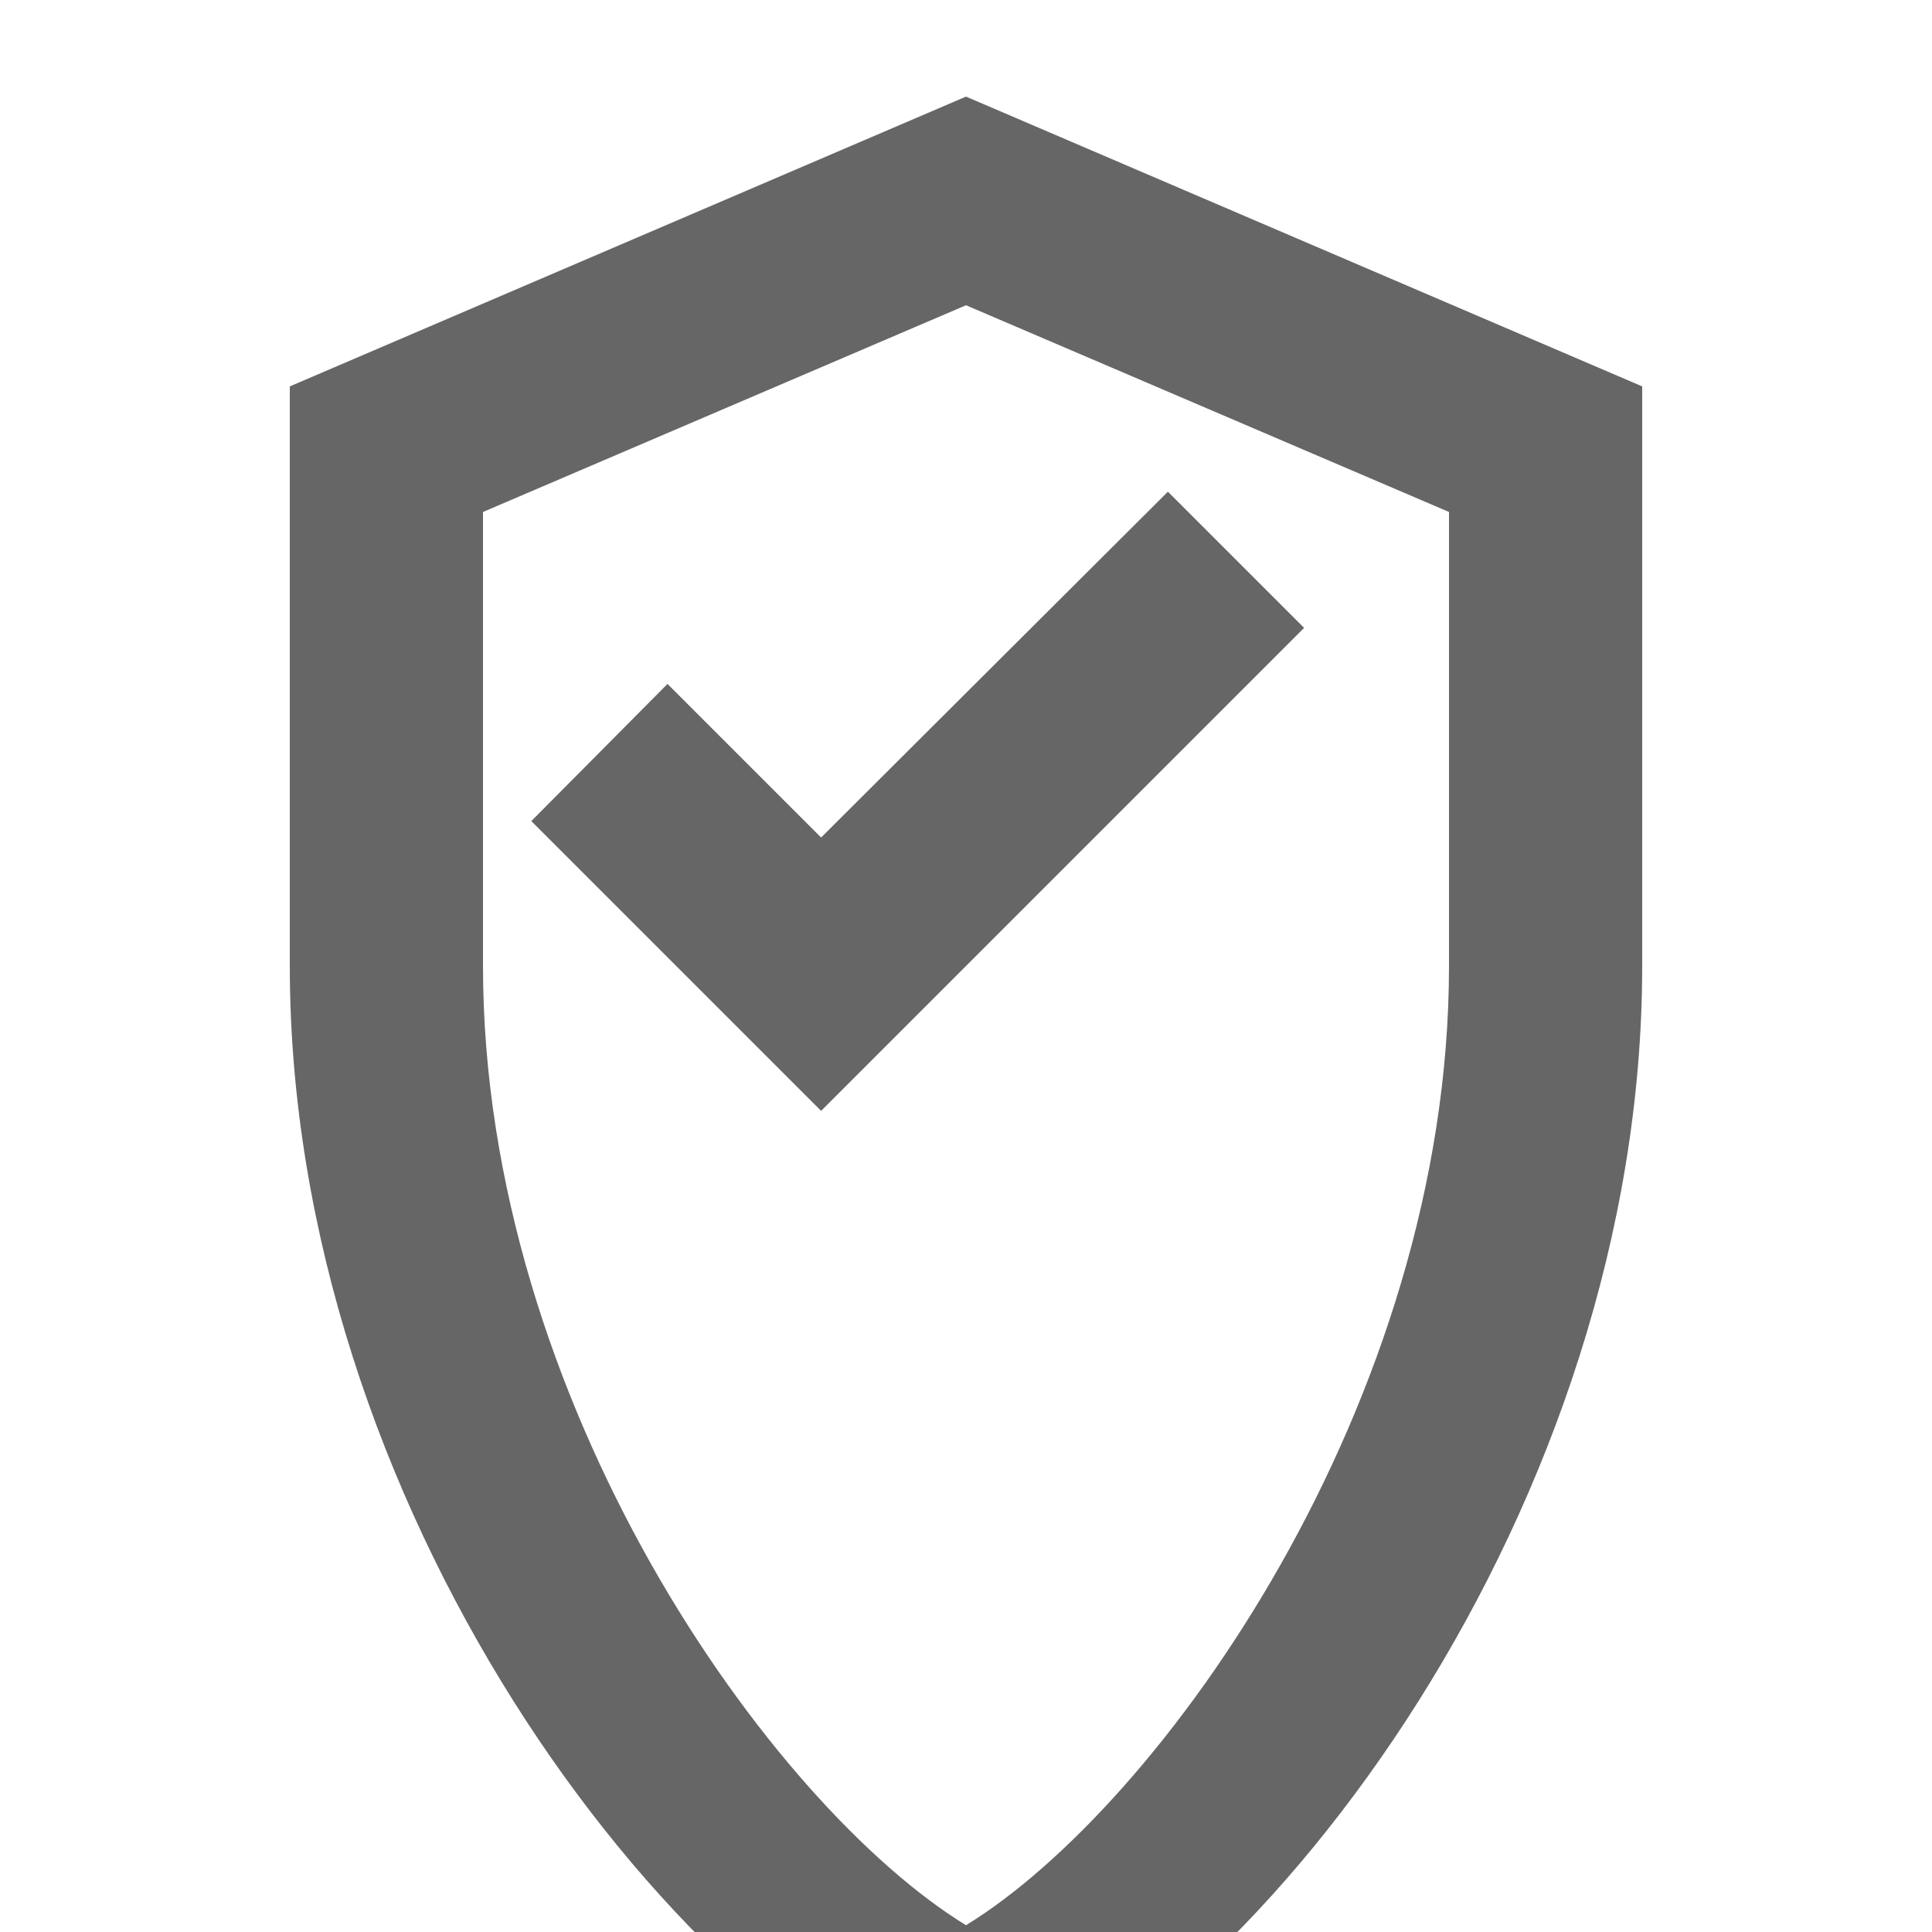
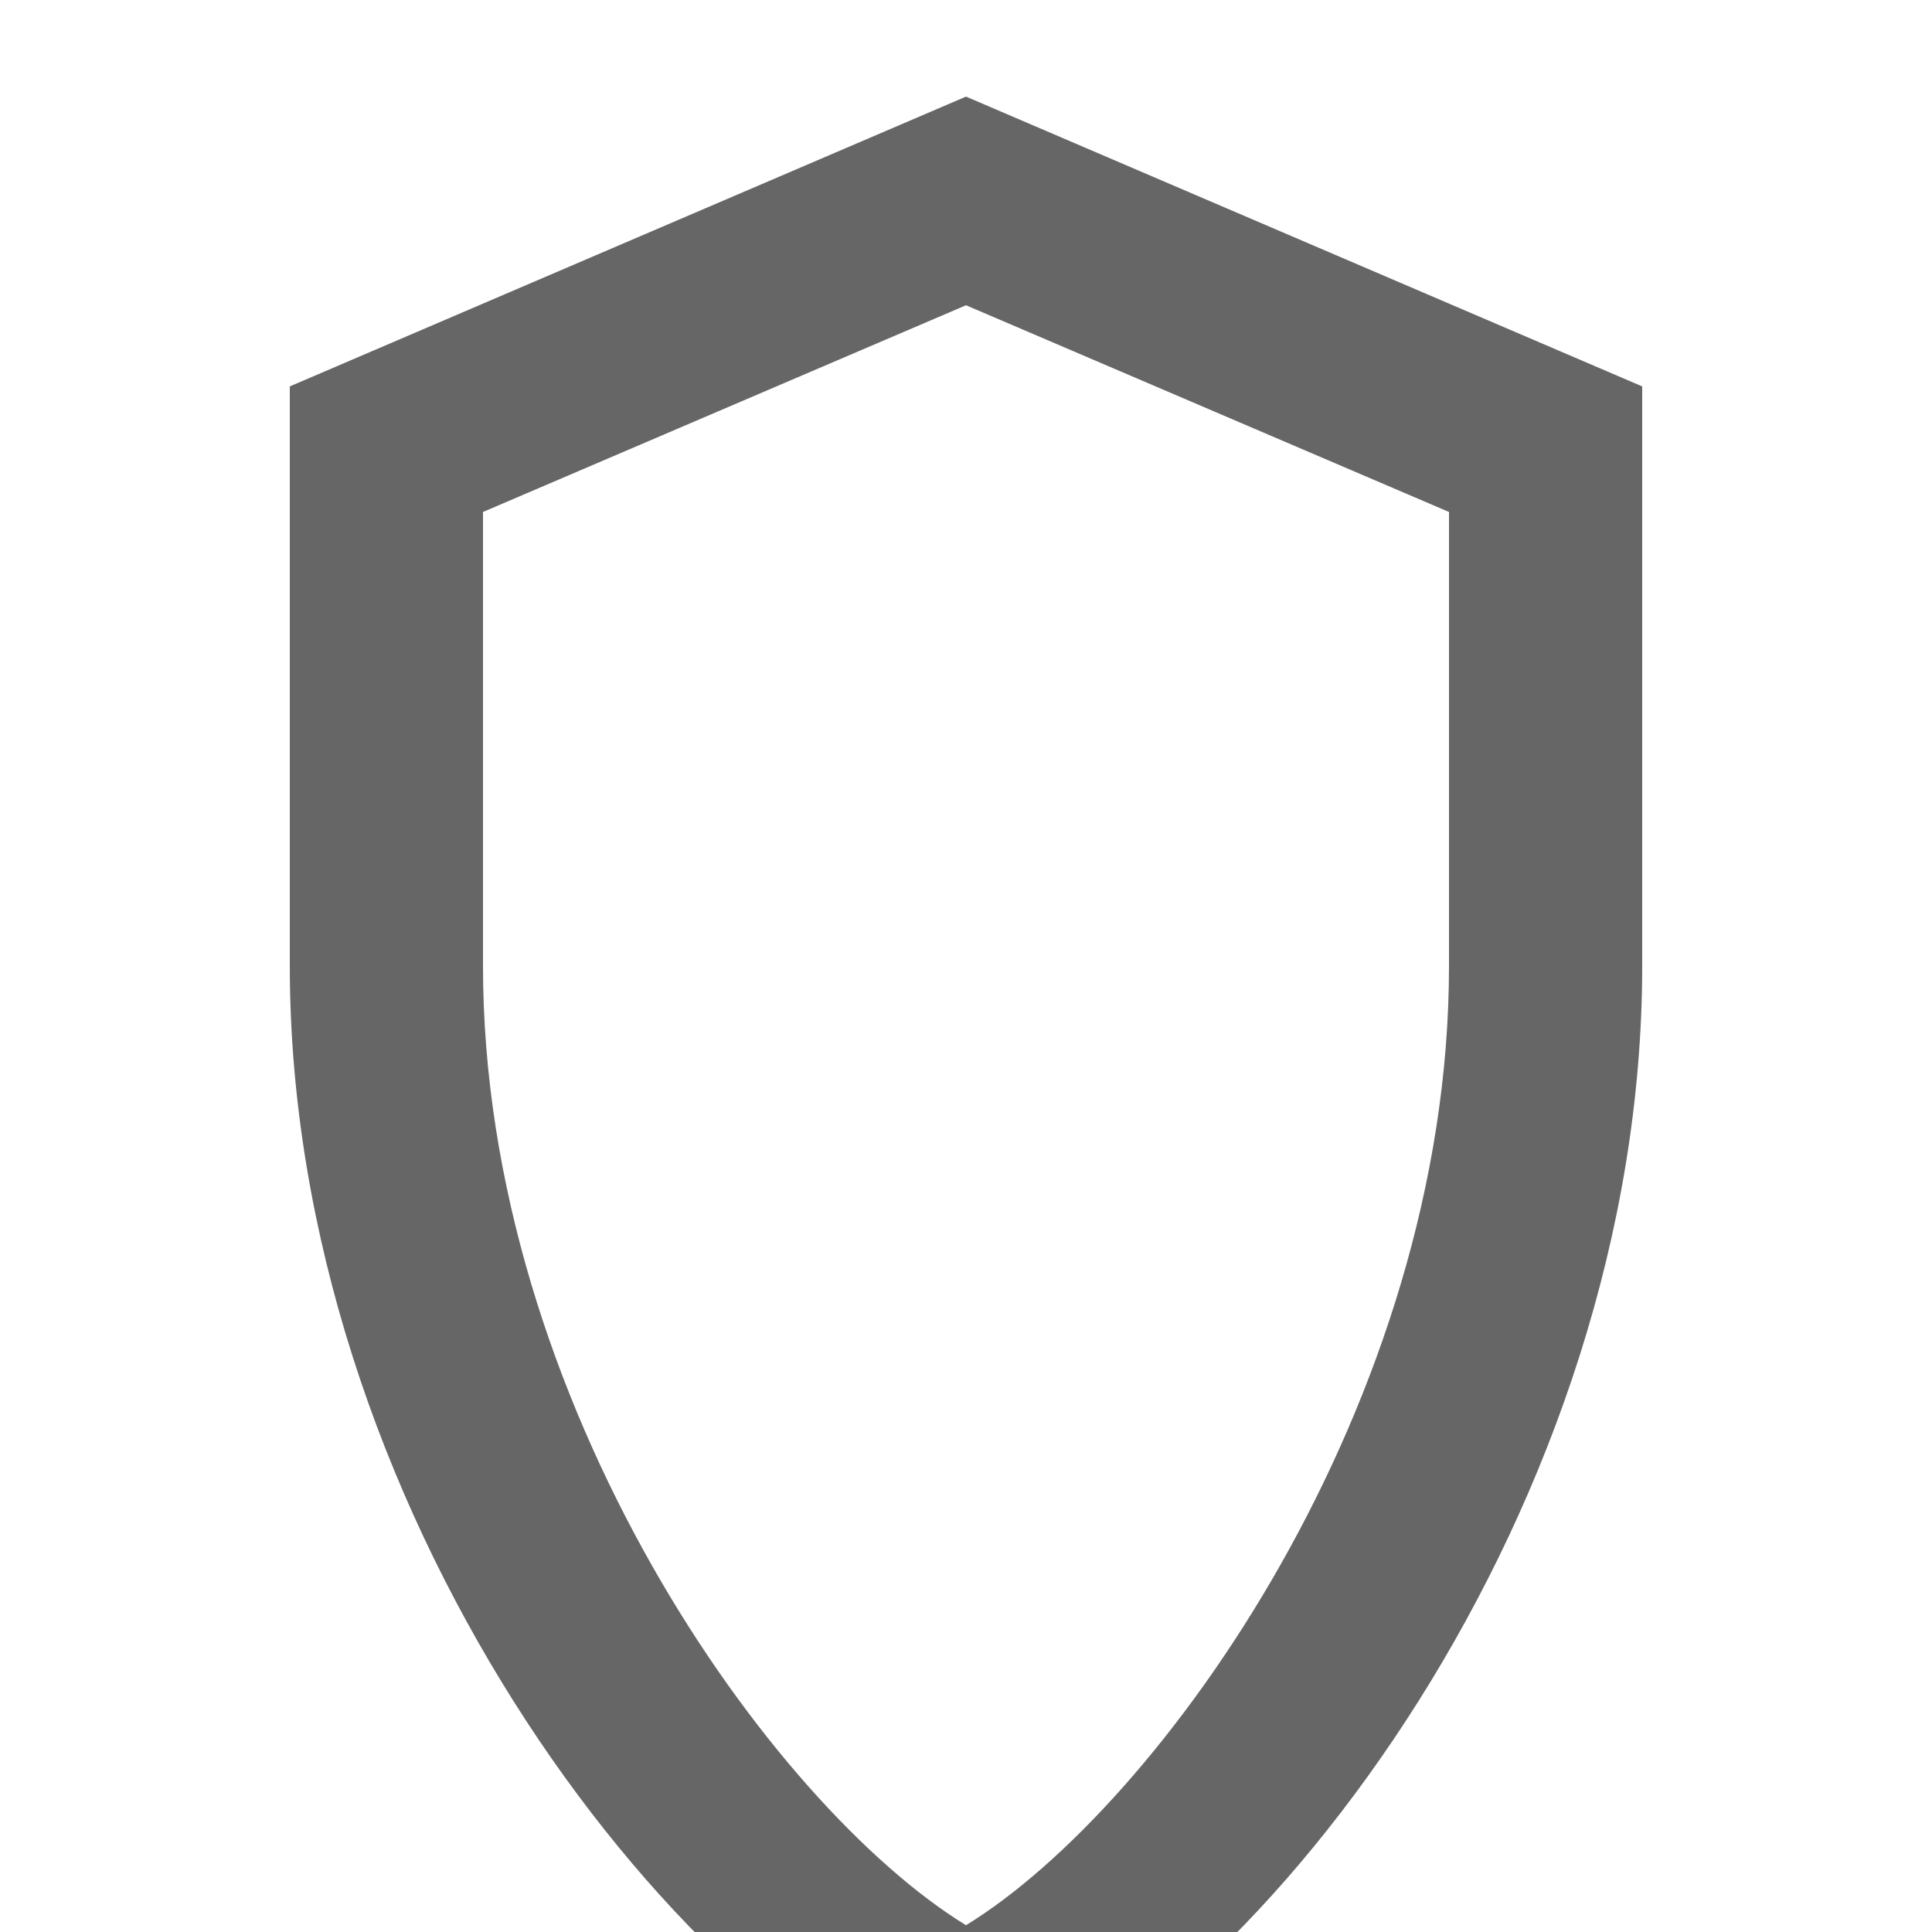
<svg xmlns="http://www.w3.org/2000/svg" width="20" height="20" viewBox="0 0 20 20" fill="none">
-   <path d="M10 1L3 4v6c0 5.55 3.84 10.74 7 12 3.16-1.26 7-6.45 7-12V4l-7-3zm5 9c0 4.52-2.98 8.69-5 9.93-2.02-1.24-5-5.41-5-9.93V5.3l5-2.14 5 2.14V10z" fill="#666666" />
-   <path d="M8.5 11.5l5-5-1.41-1.41L8.5 8.67 6.91 7.08 5.5 8.5l3 3z" fill="#666666" />
+   <path d="M10 1L3 4v6c0 5.55 3.84 10.74 7 12 3.16-1.26 7-6.45 7-12V4l-7-3zm5 9c0 4.52-2.98 8.69-5 9.93-2.02-1.24-5-5.41-5-9.93V5.3l5-2.14 5 2.14z" fill="#666666" />
</svg>